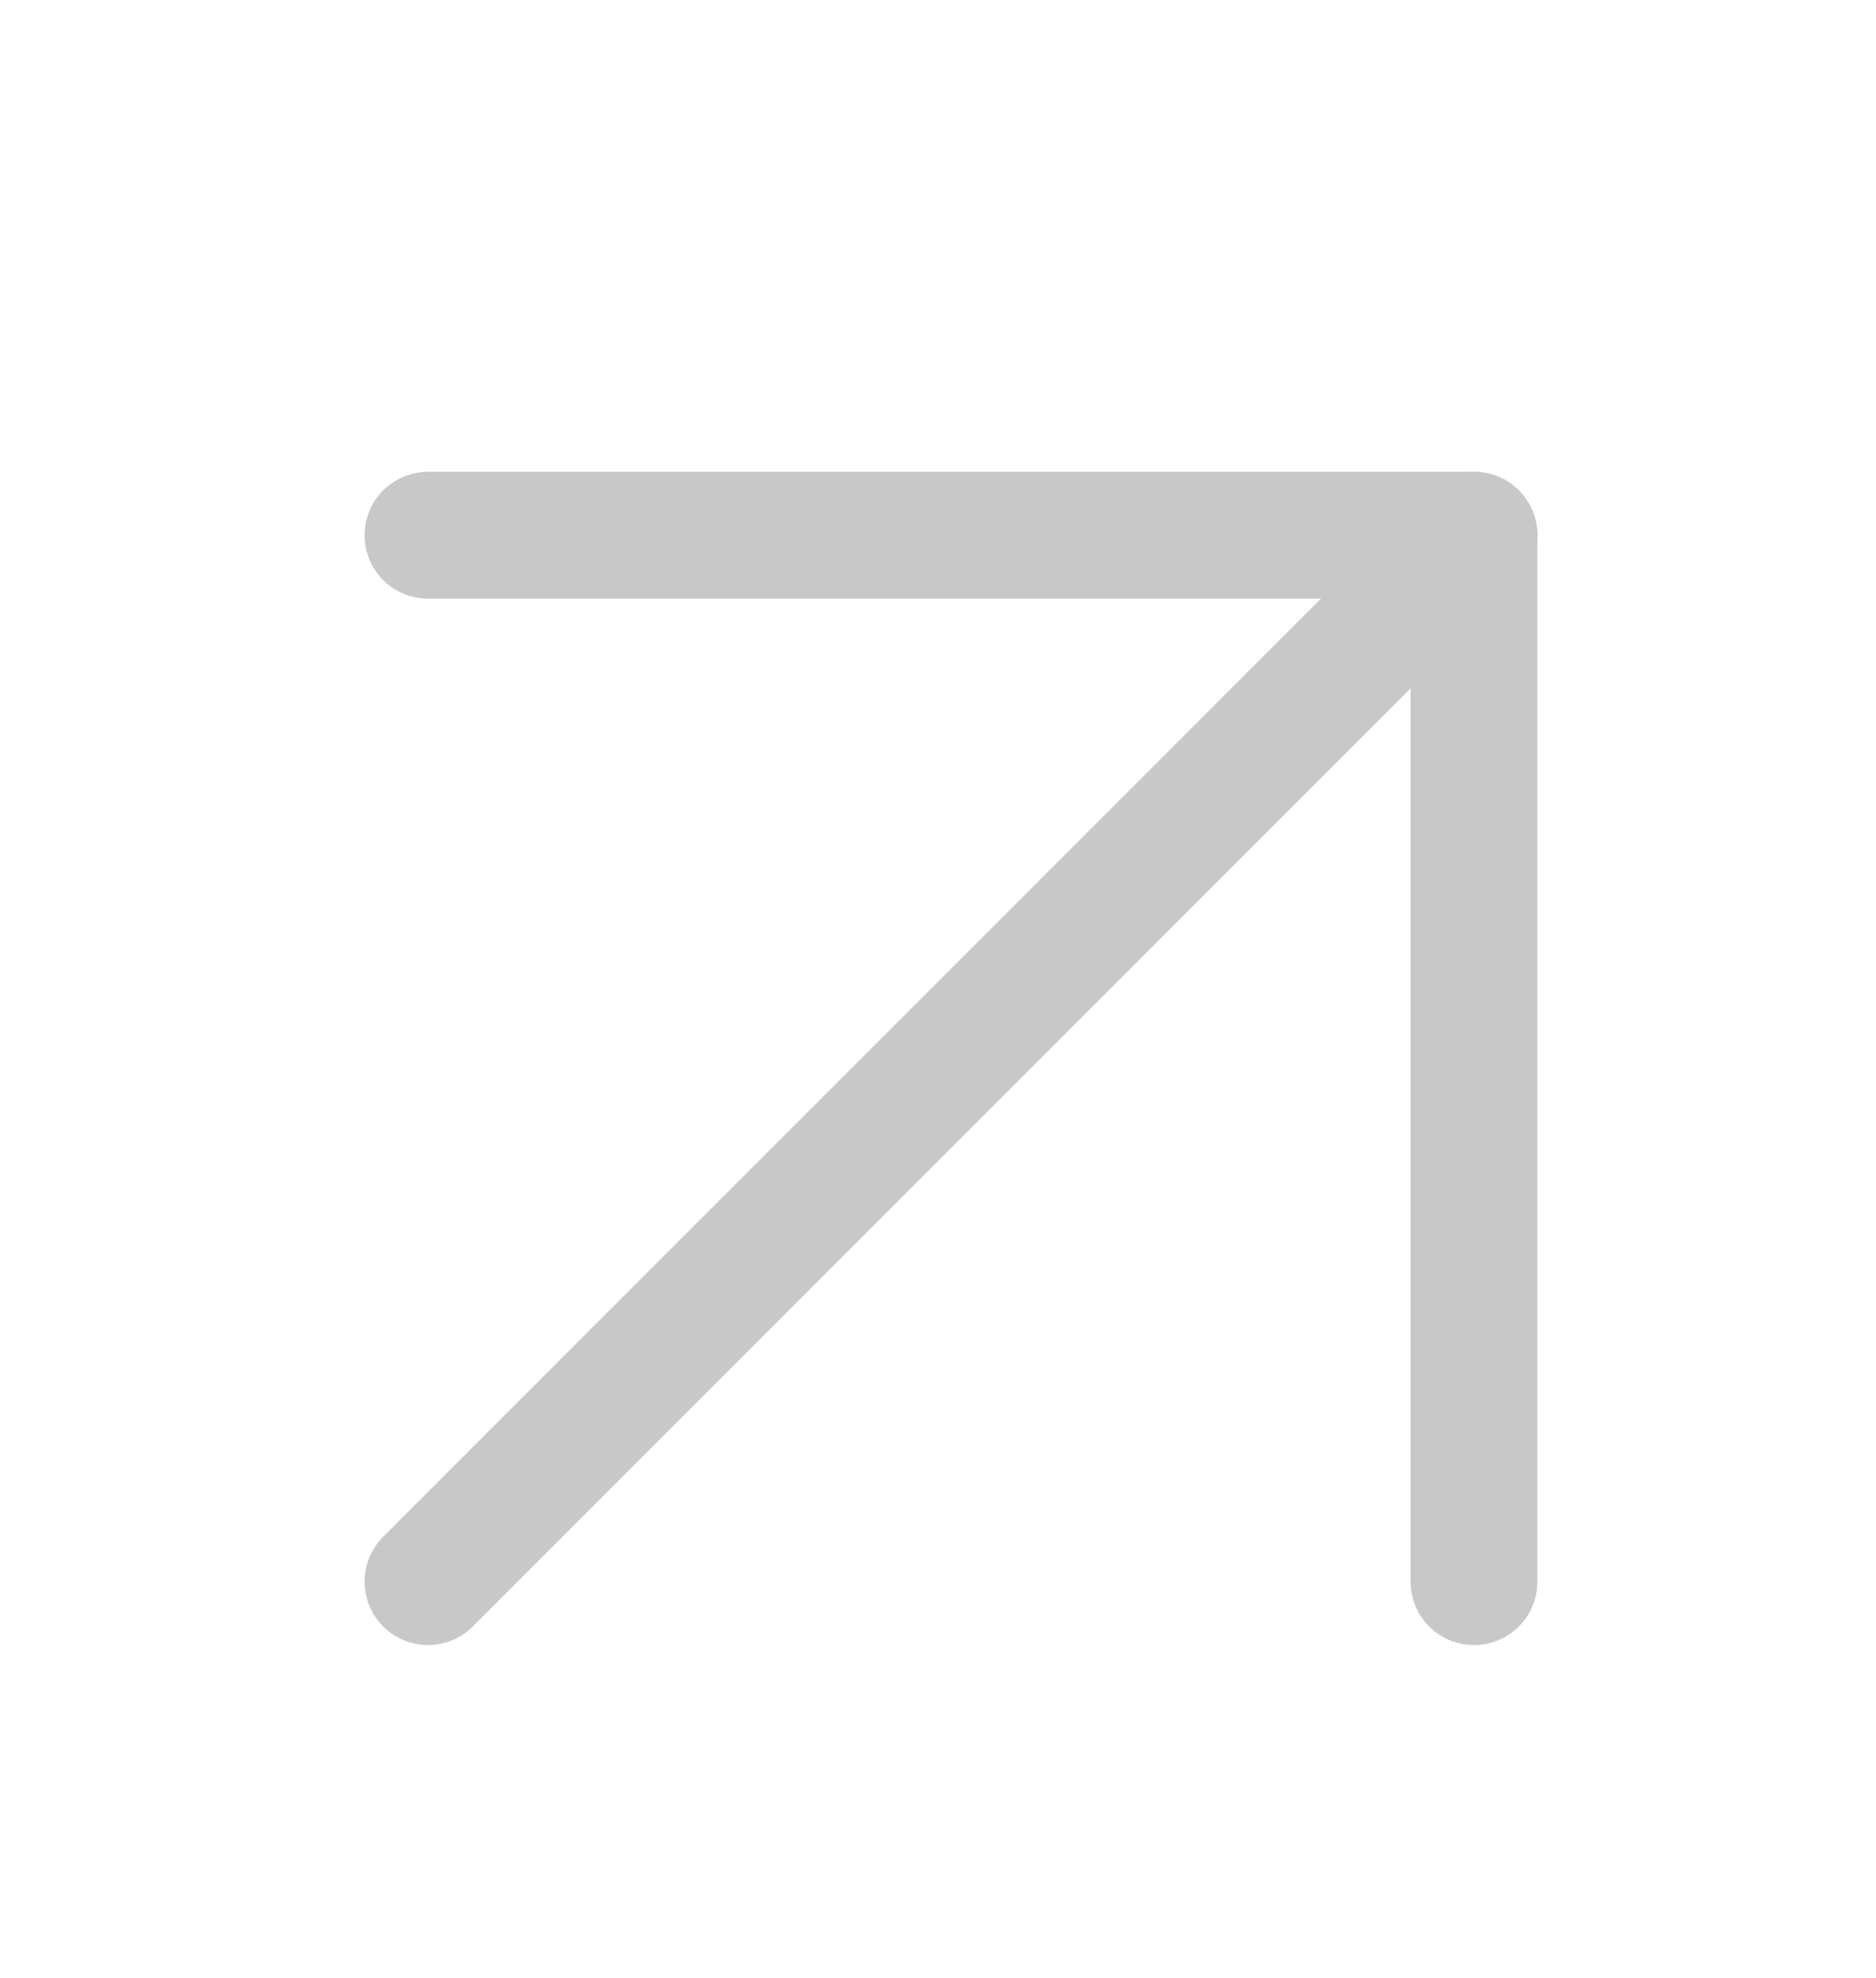
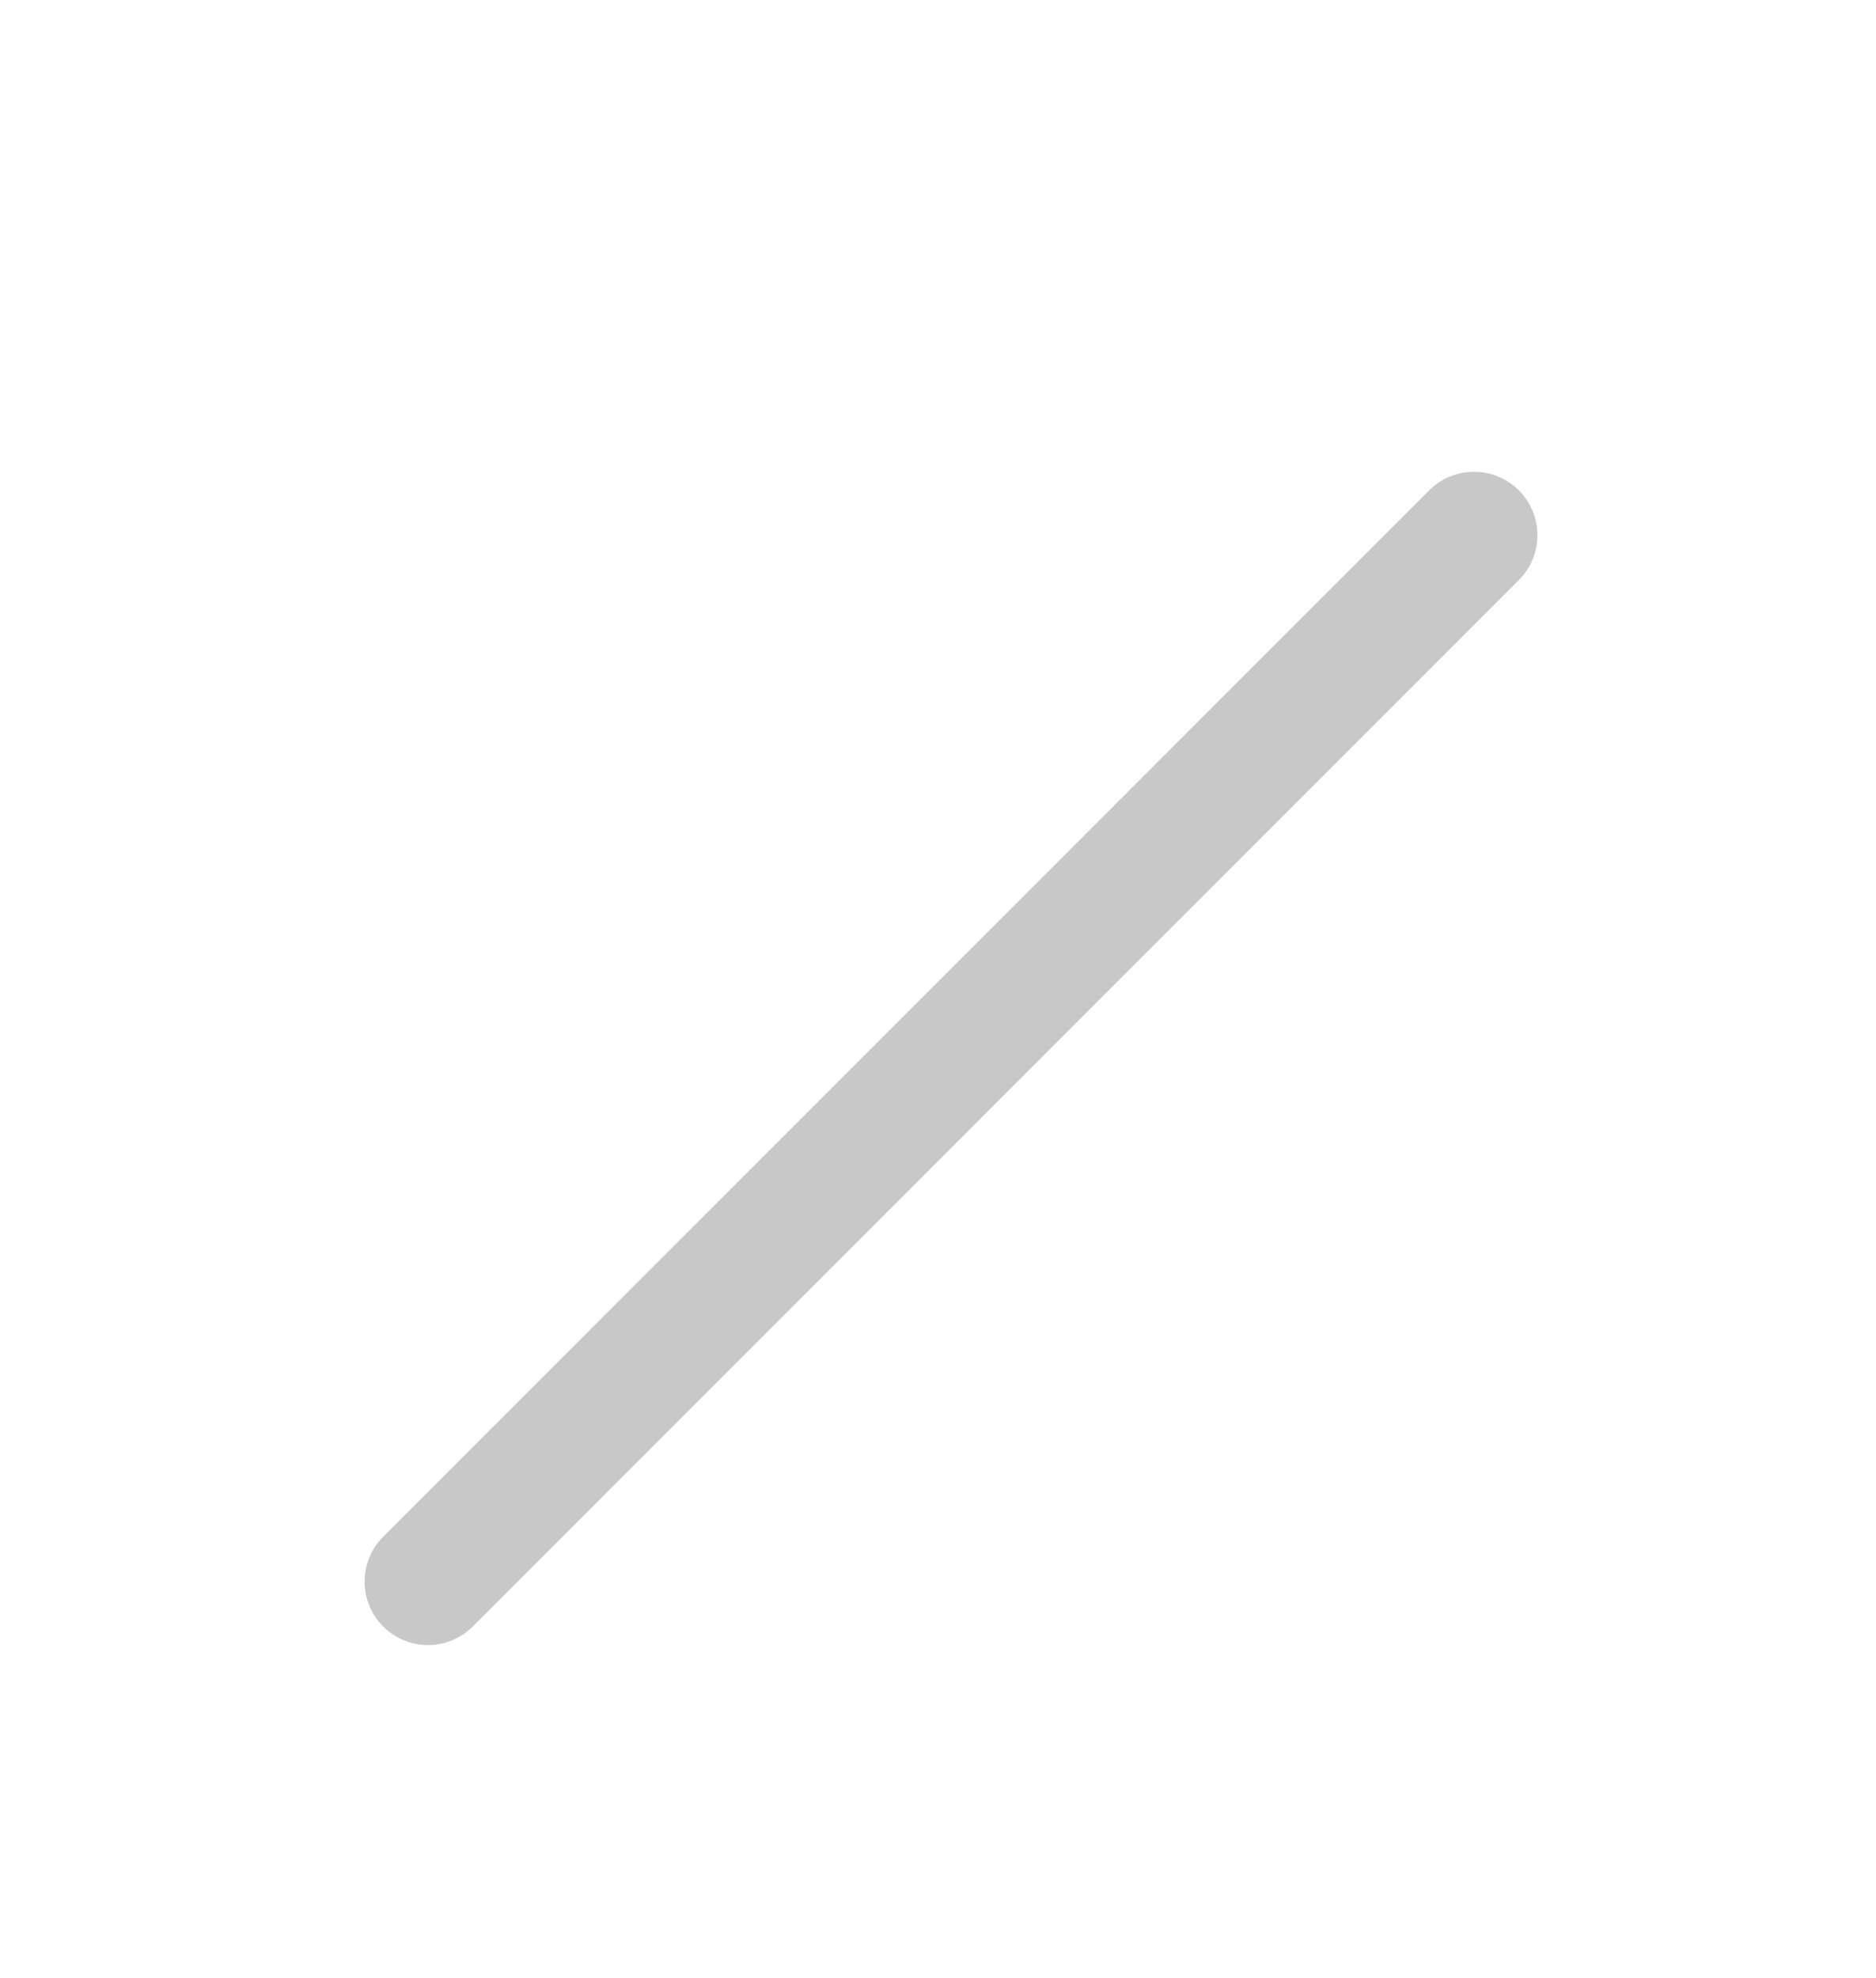
<svg xmlns="http://www.w3.org/2000/svg" width="37" height="39" viewBox="0 0 37 39" fill="none">
  <g clip-path="url(#clip0_32_677)">
    <path d="M8.441 31.183L29.072 10.552" stroke="#C8C8C8" stroke-width="2.501" stroke-linecap="round" stroke-linejoin="round" />
-     <path d="M8.441 10.553H29.071V31.184" stroke="#C8C8C8" stroke-width="2.501" stroke-linecap="round" stroke-linejoin="round" />
  </g>
  <defs>
    <clipPath id="clip0_32_677">
      <rect width="36.262" height="38.763" fill="white" transform="matrix(-1 0 0 -1 36.262 39)" />
    </clipPath>
  </defs>
</svg>